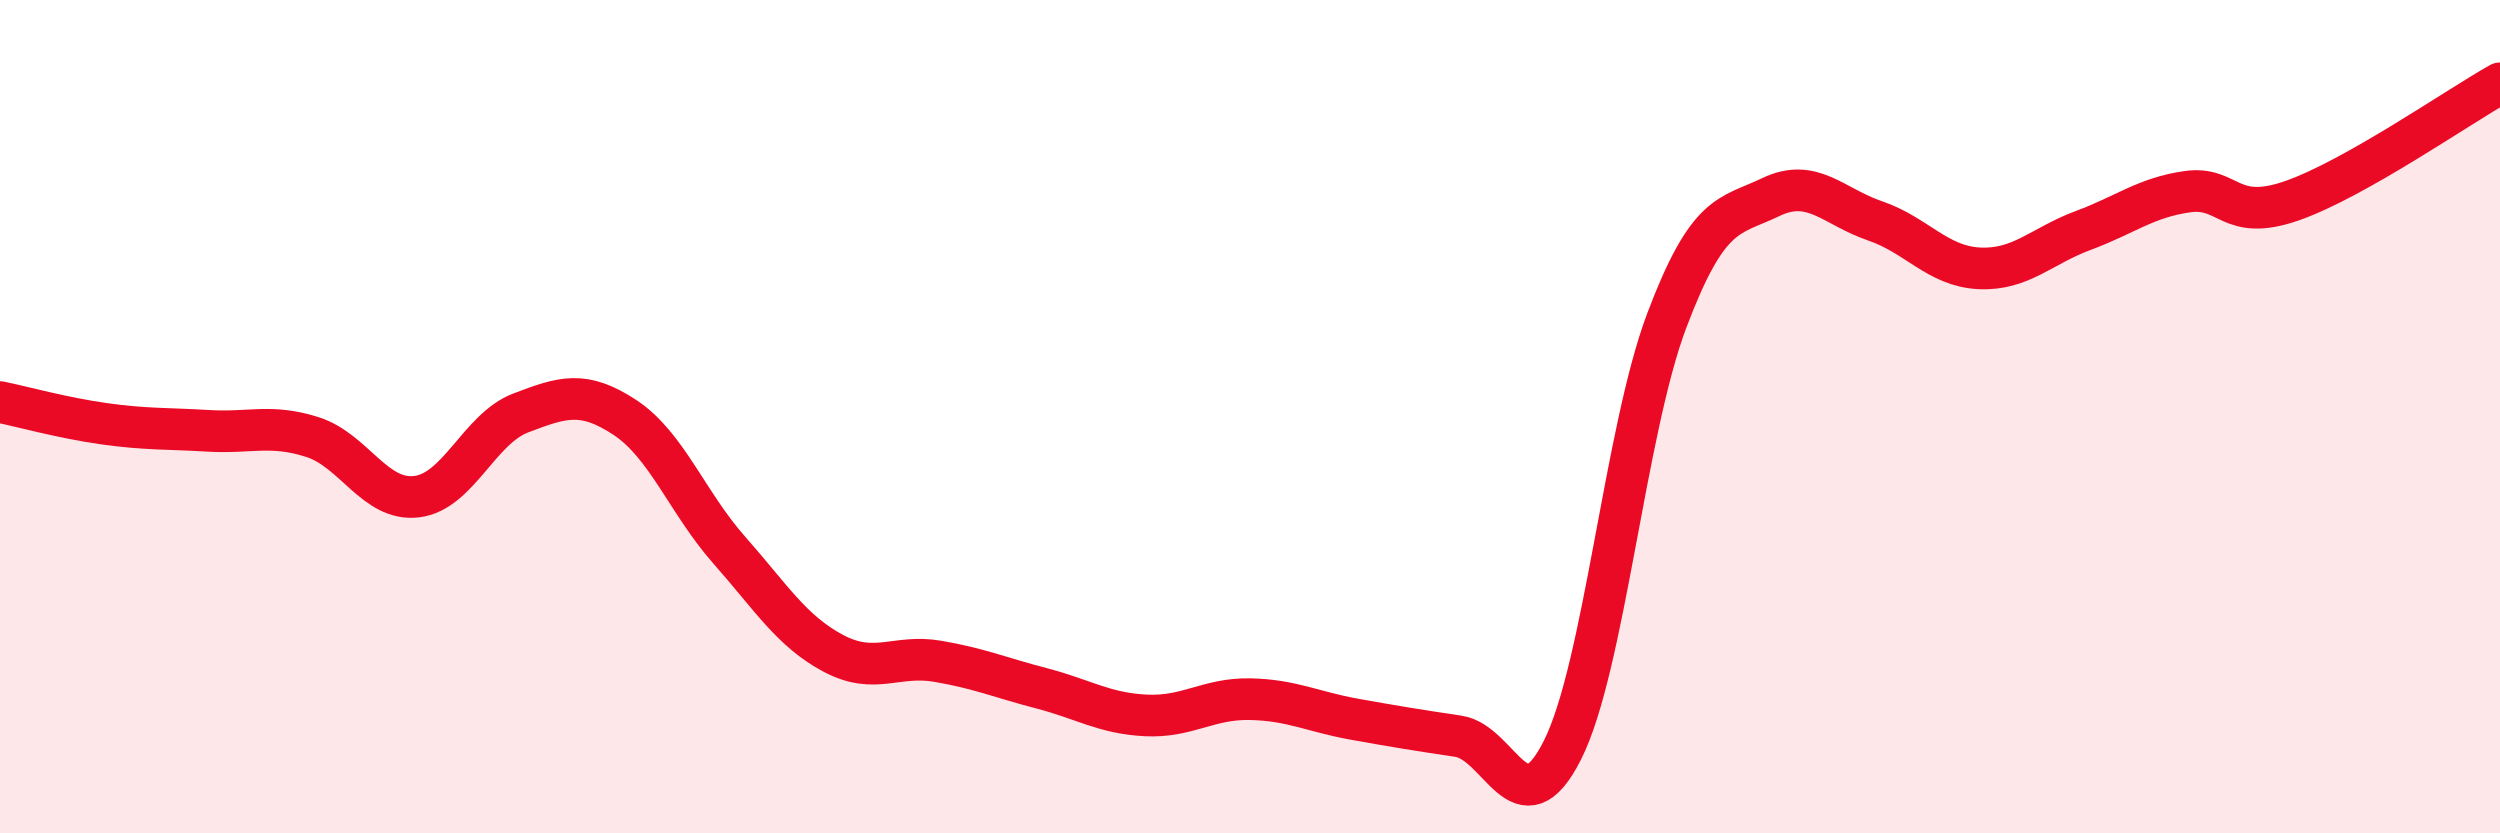
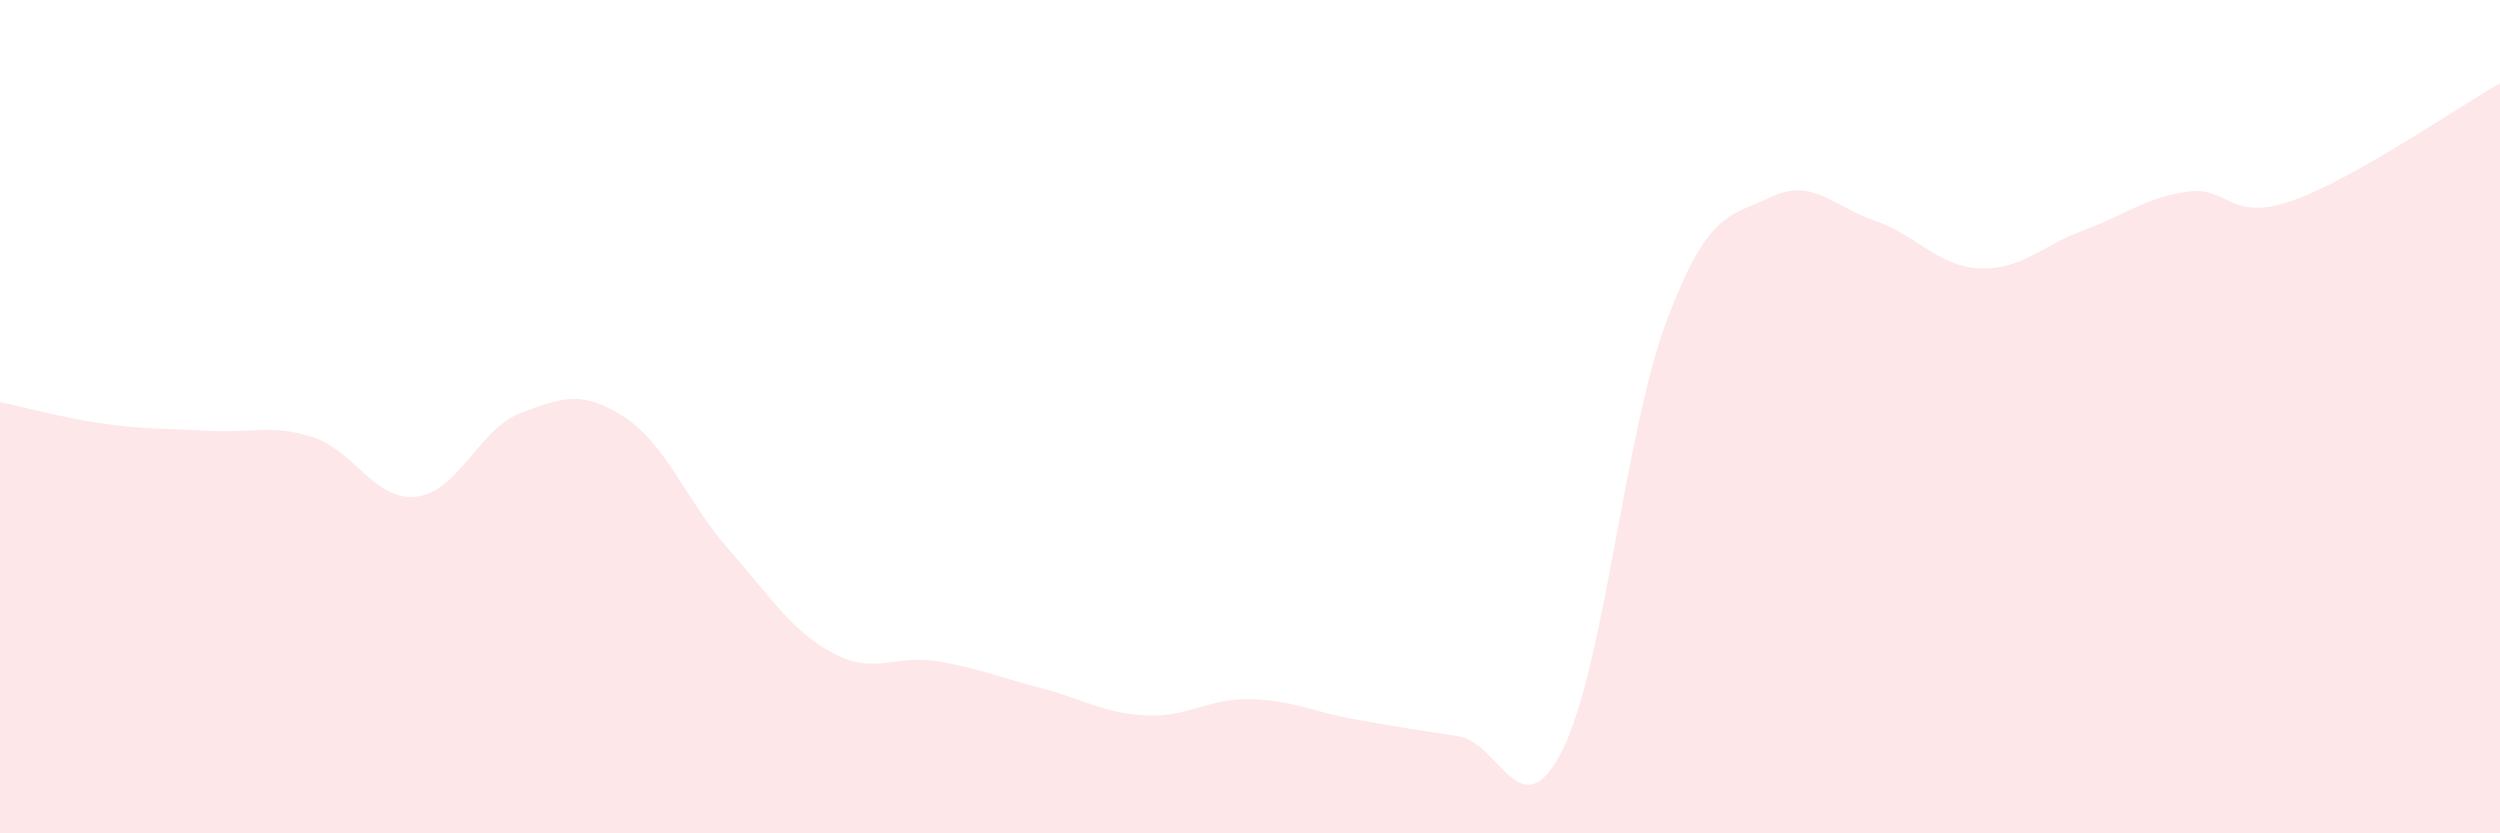
<svg xmlns="http://www.w3.org/2000/svg" width="60" height="20" viewBox="0 0 60 20">
  <path d="M 0,9.65 C 0.5,9.75 1.5,10.03 2.5,10.17 C 3.5,10.31 4,10.28 5,10.34 C 6,10.4 6.5,10.17 7.5,10.49 C 8.5,10.81 9,12.04 10,11.92 C 11,11.8 11.5,10.29 12.5,9.91 C 13.5,9.53 14,9.36 15,10.02 C 16,10.68 16.5,12.07 17.5,13.2 C 18.5,14.33 19,15.15 20,15.68 C 21,16.21 21.5,15.7 22.5,15.87 C 23.5,16.04 24,16.26 25,16.52 C 26,16.78 26.5,17.12 27.5,17.17 C 28.5,17.22 29,16.76 30,16.78 C 31,16.8 31.5,17.08 32.5,17.26 C 33.5,17.44 34,17.52 35,17.67 C 36,17.82 36.5,19.99 37.5,18 C 38.5,16.01 39,10.35 40,7.7 C 41,5.05 41.5,5.21 42.5,4.73 C 43.5,4.25 44,4.96 45,5.3 C 46,5.64 46.5,6.39 47.5,6.44 C 48.5,6.49 49,5.9 50,5.53 C 51,5.16 51.5,4.74 52.5,4.6 C 53.5,4.46 53.5,5.34 55,4.82 C 56.5,4.3 59,2.56 60,2L60 20L0 20Z" fill="#EB0A25" opacity="0.1" stroke-linecap="round" stroke-linejoin="round" />
-   <path d="M 0,9.65 C 0.5,9.75 1.5,10.03 2.5,10.17 C 3.5,10.31 4,10.28 5,10.34 C 6,10.4 6.5,10.17 7.5,10.49 C 8.5,10.81 9,12.04 10,11.92 C 11,11.8 11.5,10.29 12.5,9.91 C 13.5,9.53 14,9.36 15,10.02 C 16,10.68 16.5,12.07 17.5,13.2 C 18.5,14.33 19,15.15 20,15.68 C 21,16.21 21.5,15.7 22.5,15.87 C 23.5,16.04 24,16.26 25,16.52 C 26,16.78 26.5,17.12 27.5,17.17 C 28.5,17.22 29,16.76 30,16.78 C 31,16.8 31.5,17.08 32.5,17.26 C 33.5,17.44 34,17.52 35,17.67 C 36,17.82 36.5,19.99 37.5,18 C 38.5,16.01 39,10.35 40,7.7 C 41,5.05 41.5,5.21 42.5,4.73 C 43.5,4.25 44,4.96 45,5.3 C 46,5.64 46.5,6.39 47.5,6.44 C 48.5,6.49 49,5.9 50,5.53 C 51,5.16 51.5,4.74 52.5,4.6 C 53.5,4.46 53.5,5.34 55,4.82 C 56.5,4.3 59,2.56 60,2" stroke="#EB0A25" stroke-width="1" fill="none" stroke-linecap="round" stroke-linejoin="round" />
</svg>